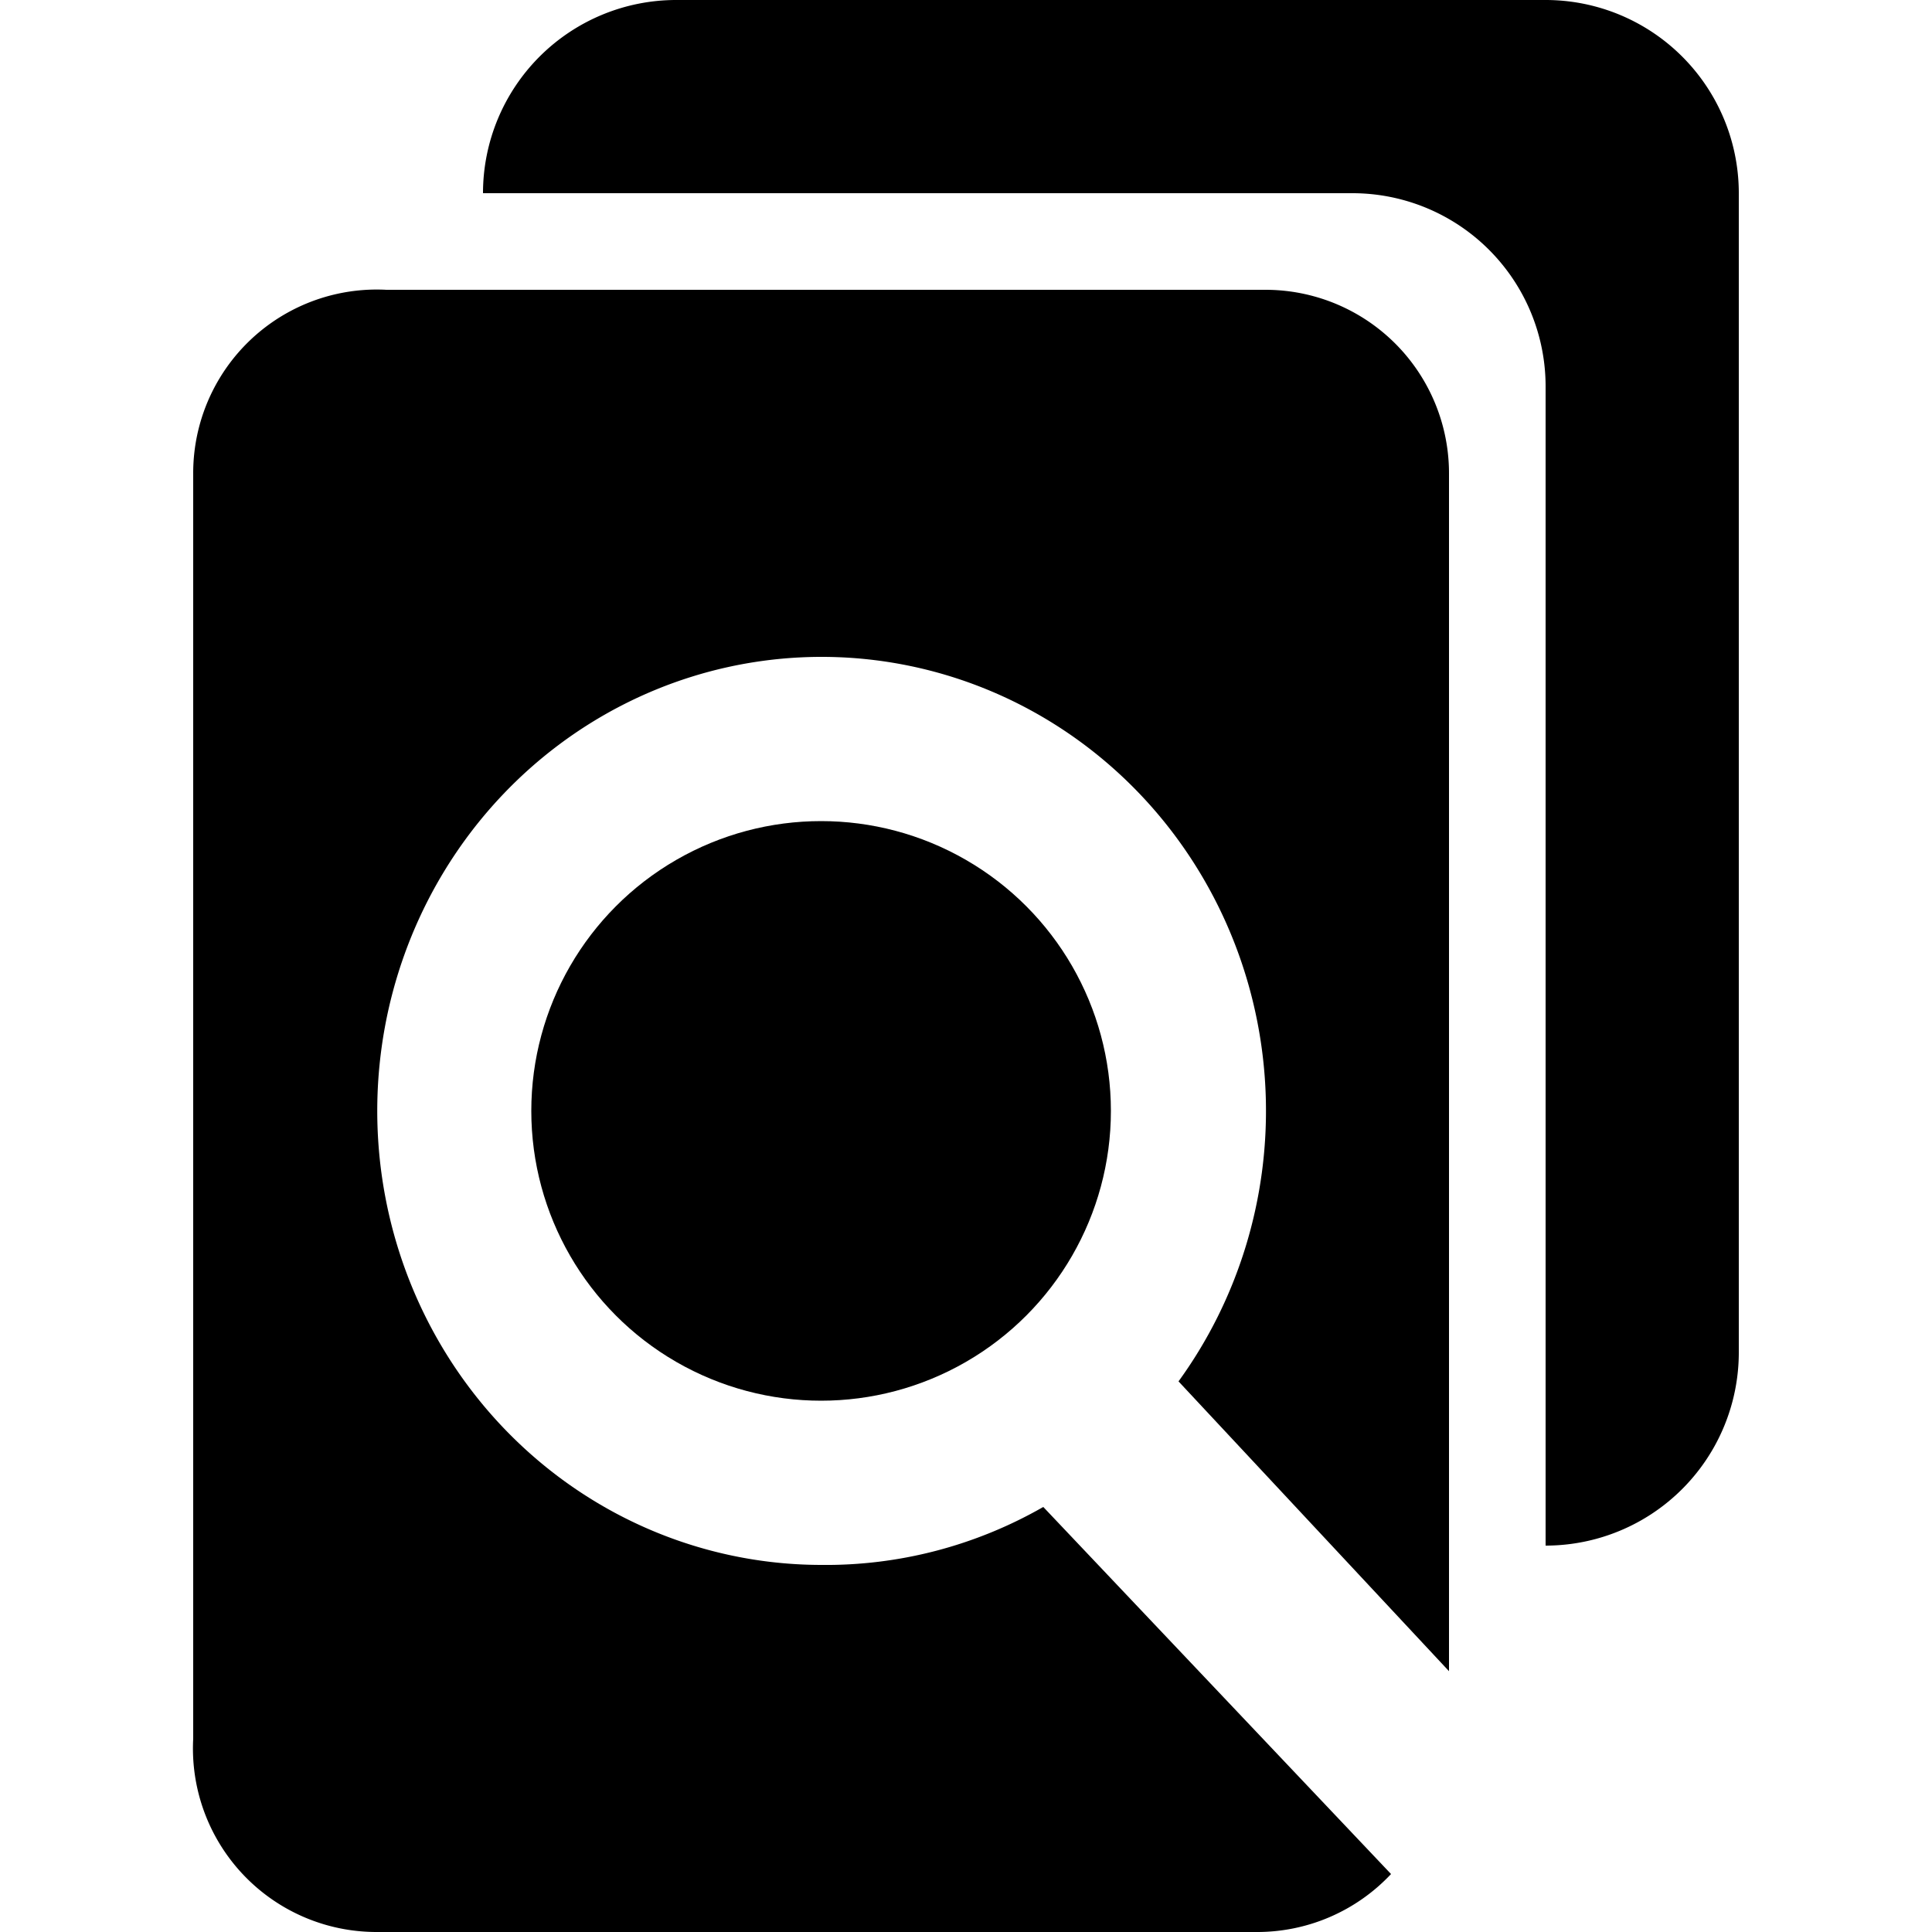
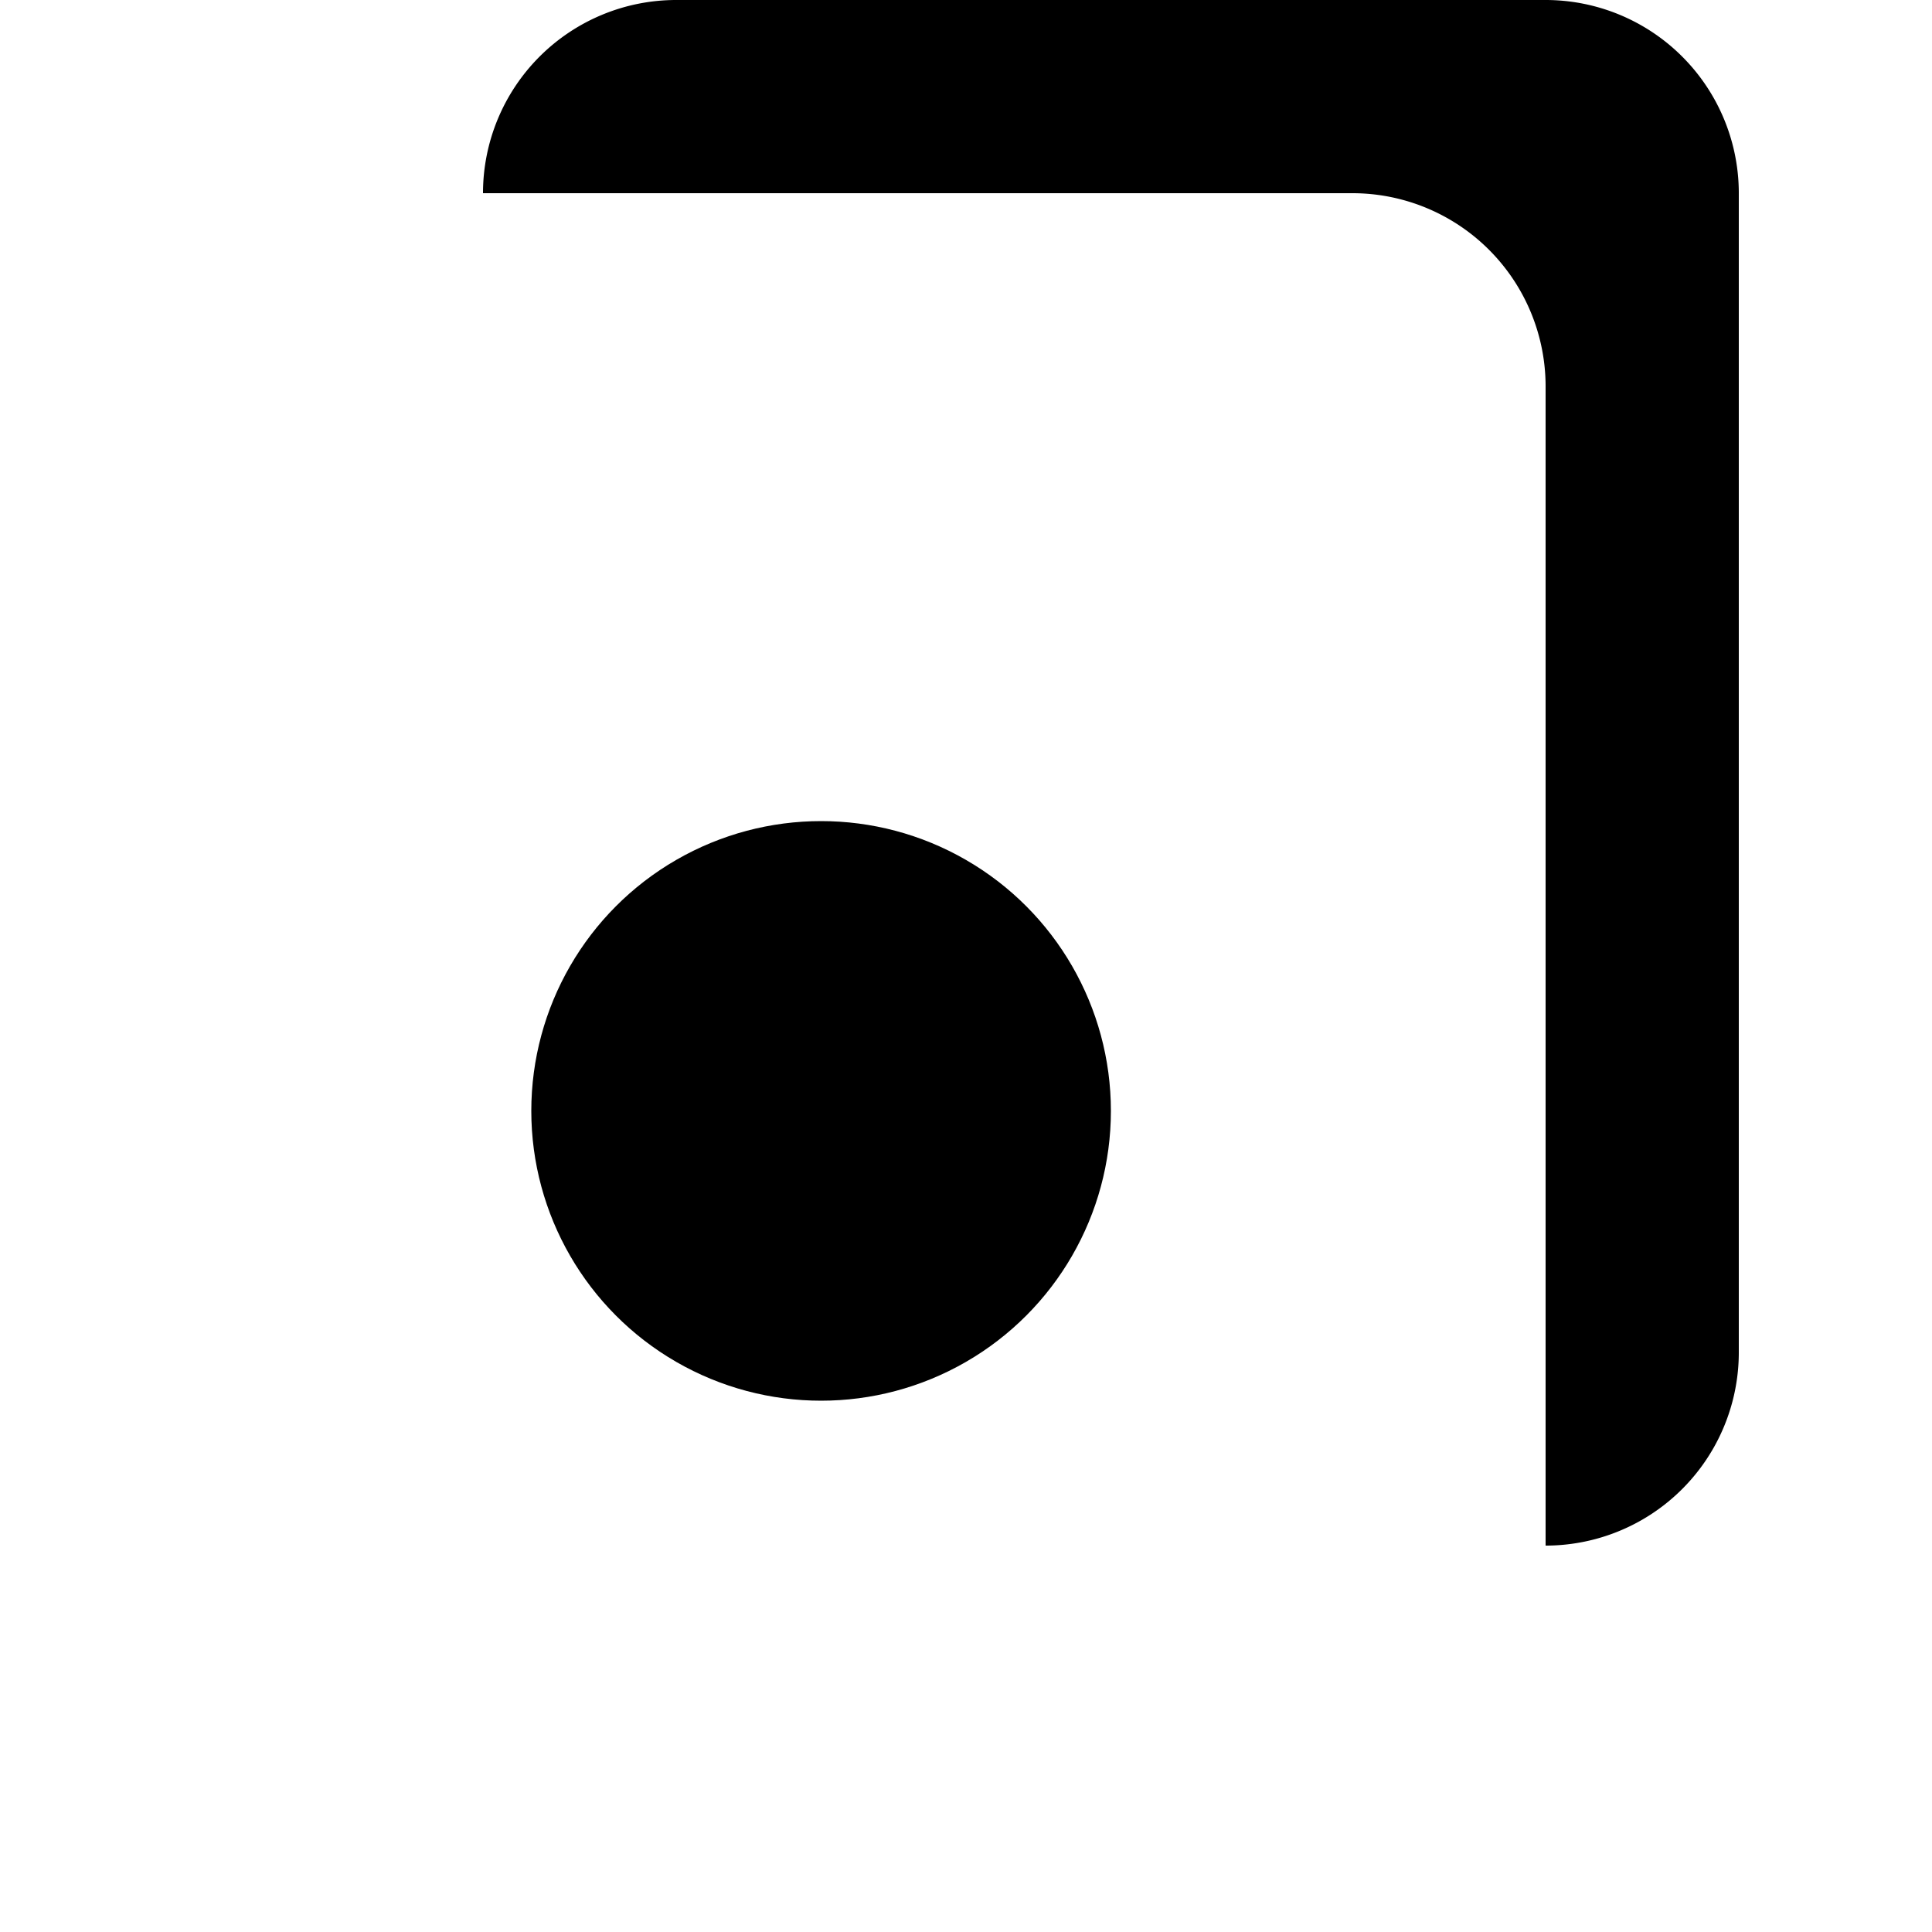
<svg xmlns="http://www.w3.org/2000/svg" width="20" height="20" viewBox="0 0 20 20">
  <title>
		search articles
	</title>
  <path d="M7 0a2 2 0 0 0-2 2h9a2 2 0 0 1 2 2v12a2 2 0 0 0 2-2V2a2 2 0 0 0-2-2z" />
-   <path d="M10.8 15.6a4.6 4.7 0 0 1-2.3.6 4.6 4.7 0 1 1 3.7-1.9l2.8 3V4.9A1.9 1.9 0 0 0 13.1 3H4a1.9 1.9 0 0 0-2 1.9V18a1.9 1.9 0 0 0 1.9 2H13a1.9 1.9 0 0 0 1.4-.6z" />
  <circle cx="8.5" cy="11.5" r="3" />
</svg>